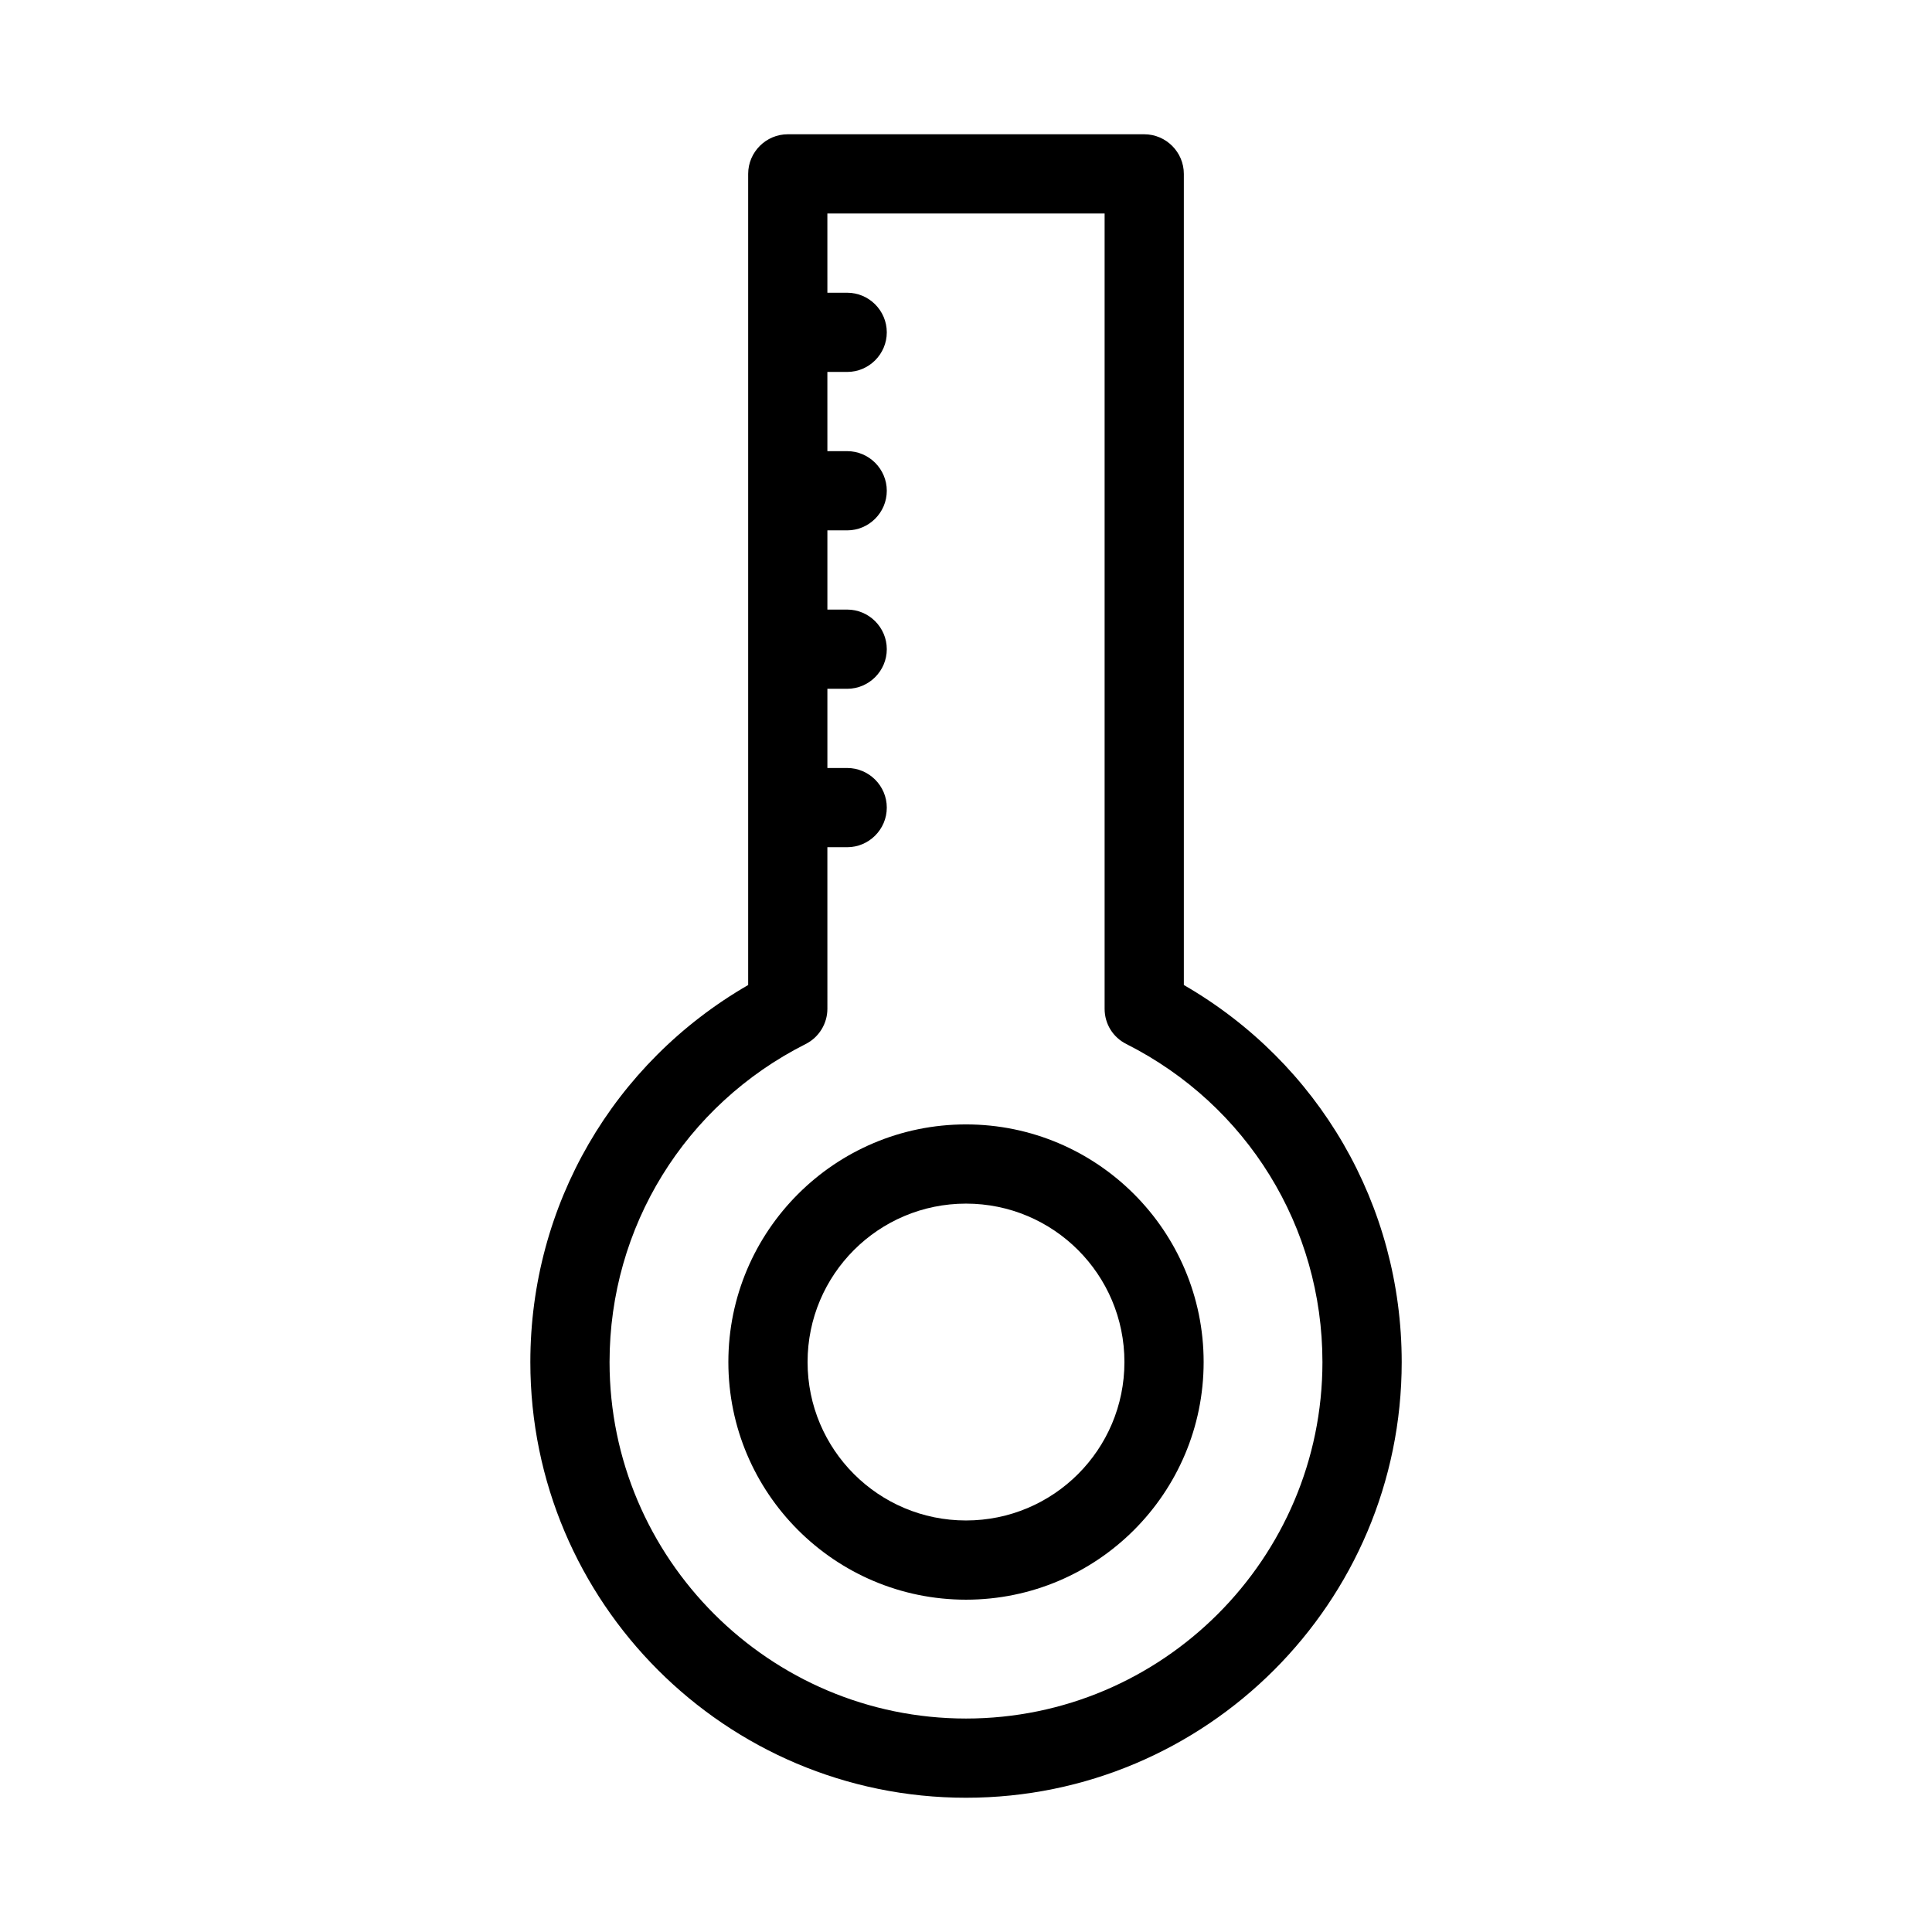
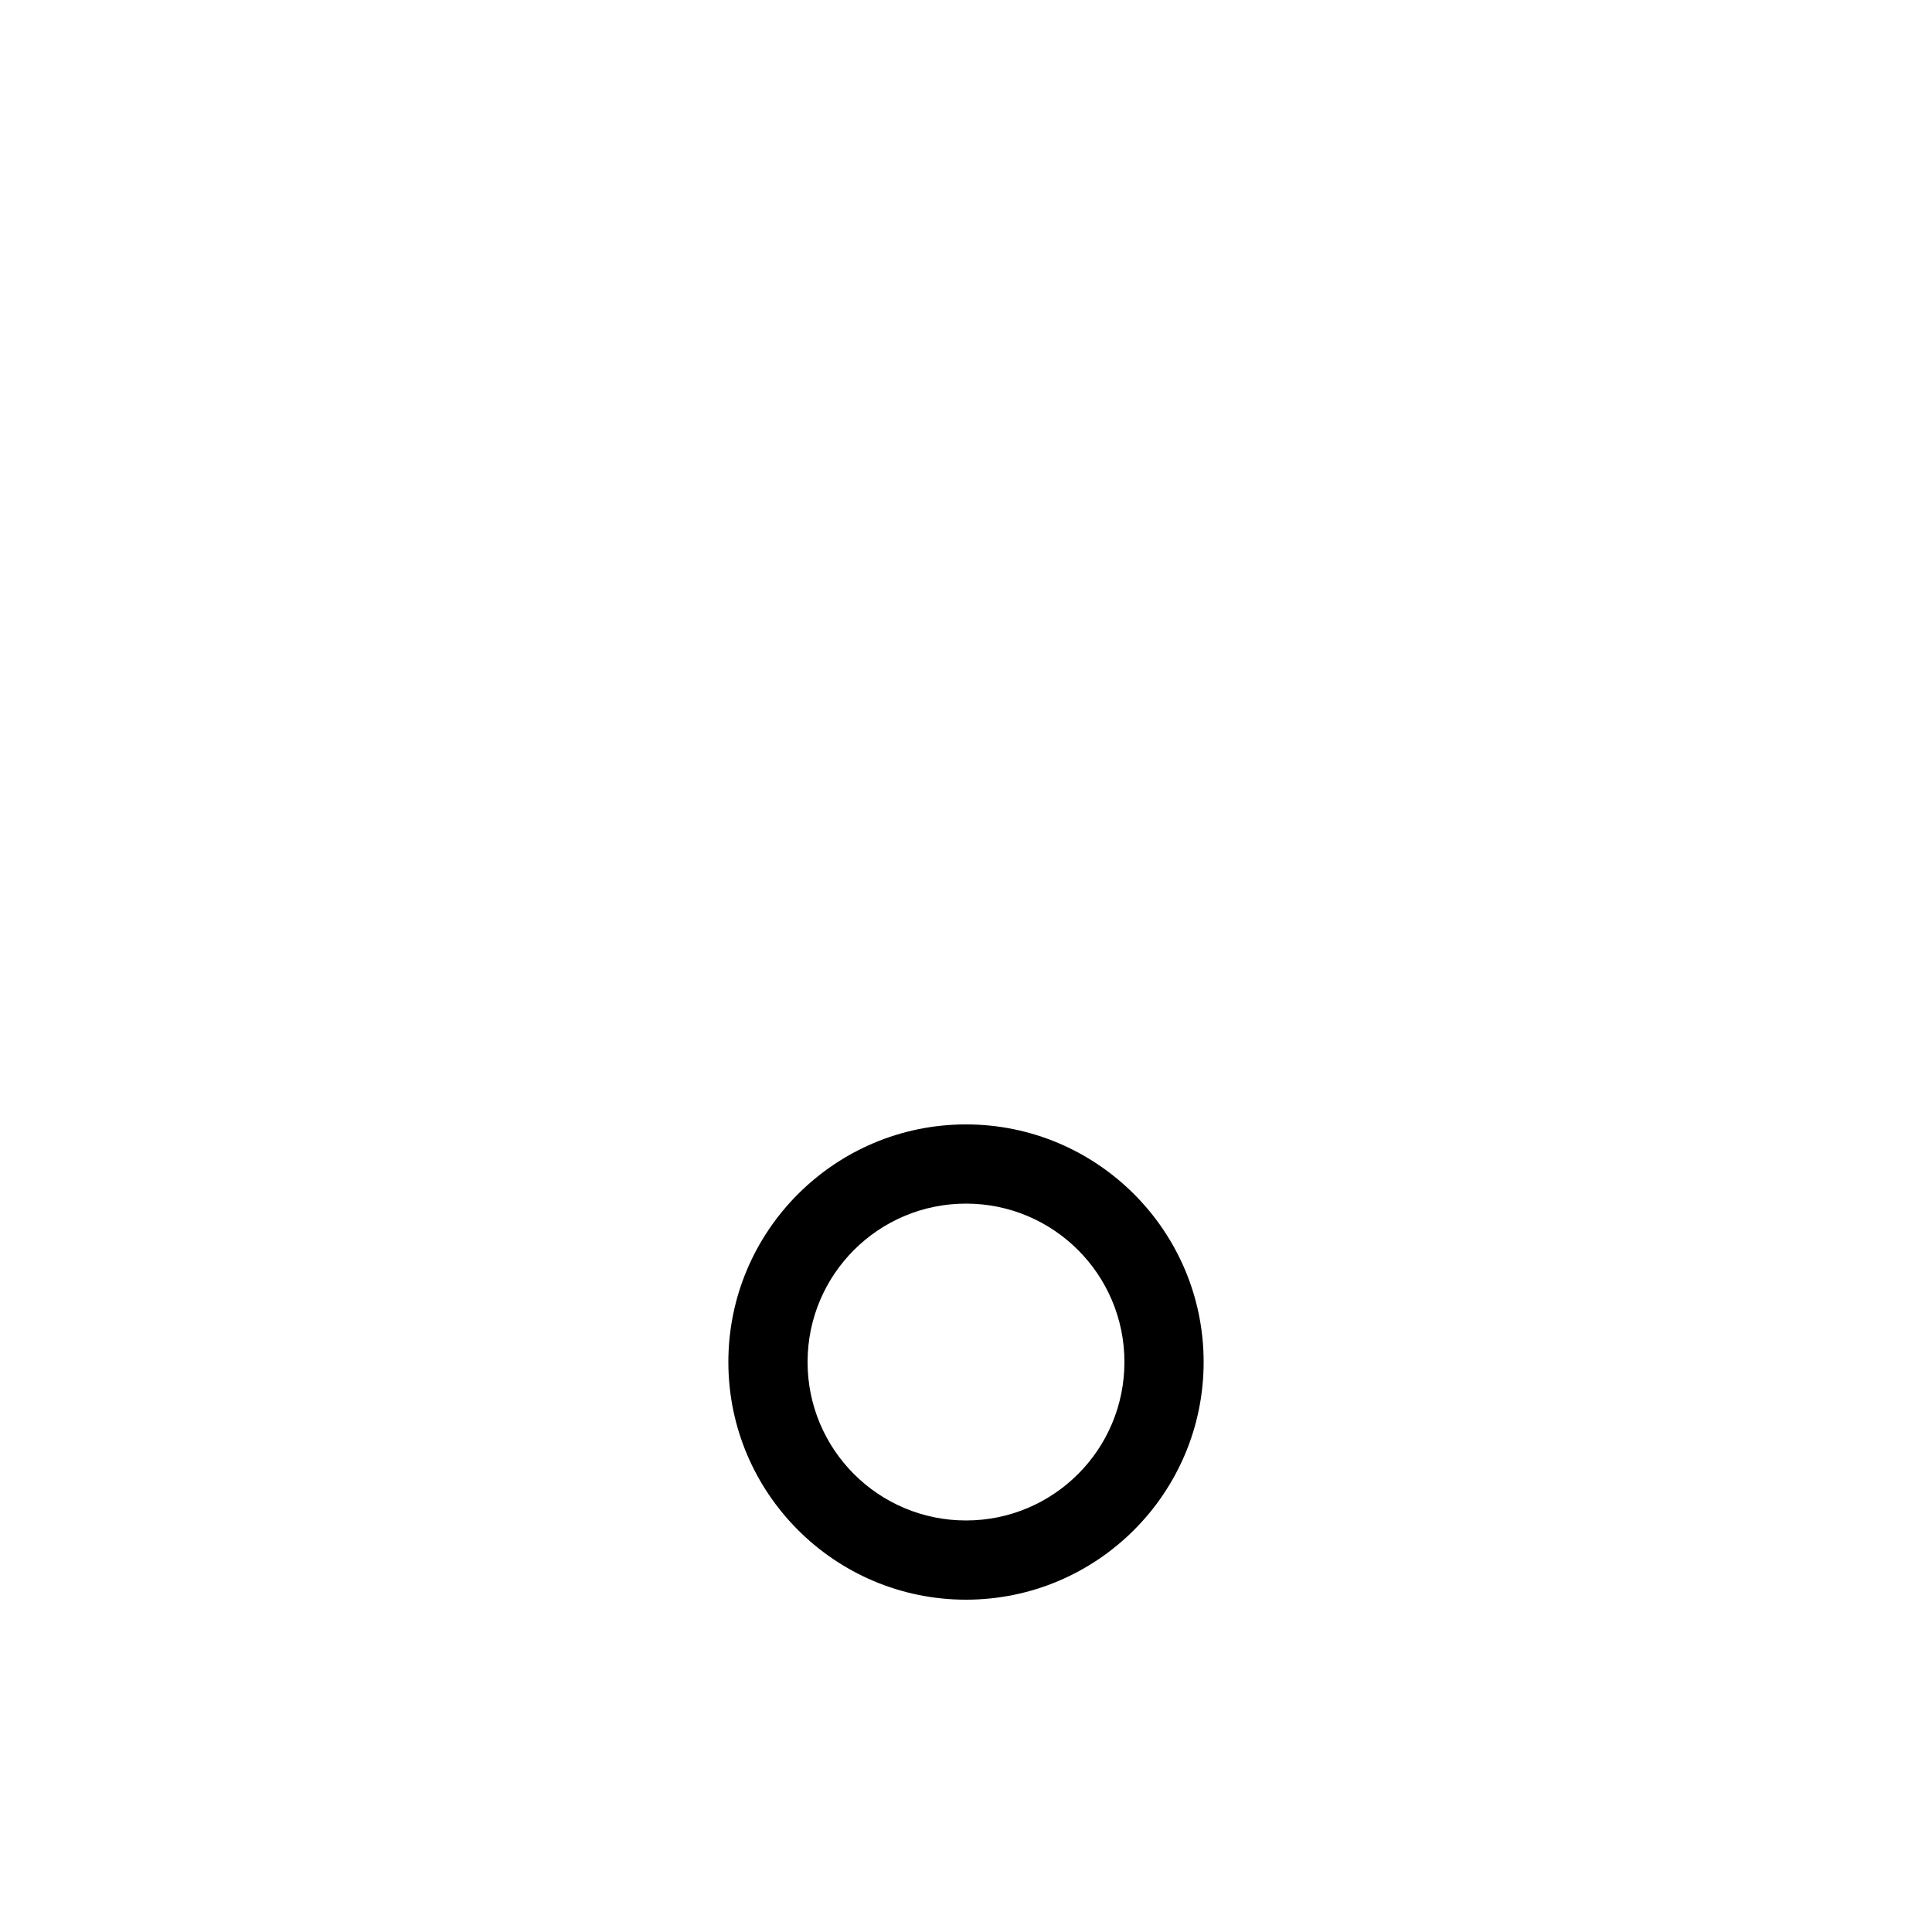
<svg xmlns="http://www.w3.org/2000/svg" fill="#000000" width="800px" height="800px" version="1.1" viewBox="144 144 512 512">
  <g>
-     <path d="m457.73 405.04v-214.96c0-5.773-4.723-10.496-10.496-10.496h-94.465c-5.773 0-10.496 4.723-10.496 10.496v214.96c-35.789 20.68-57.727 58.359-57.727 99.922 0 63.711 51.746 115.46 115.46 115.46s115.46-51.746 115.46-115.46c-0.004-41.562-21.938-79.242-57.73-99.922zm-57.727 194.39c-52.059 0-94.465-42.402-94.465-94.465 0-35.793 19.941-68.121 51.957-84.281 3.57-1.785 5.773-5.457 5.773-9.34l-0.004-42.824h5.25c5.773 0 10.496-4.723 10.496-10.496s-4.723-10.496-10.496-10.496h-5.246v-20.992h5.246c5.773 0 10.496-4.723 10.496-10.496s-4.723-10.496-10.496-10.496h-5.246v-20.992h5.246c5.773 0 10.496-4.723 10.496-10.496s-4.723-10.496-10.496-10.496h-5.246l-0.004-20.992h5.25c5.773 0 10.496-4.723 10.496-10.496s-4.723-10.496-10.496-10.496h-5.246l-0.004-20.992h73.473v210.76c0 3.988 2.203 7.559 5.773 9.34 32.012 16.164 51.953 48.492 51.953 84.281 0 52.062-42.402 94.465-94.461 94.465z" />
    <path d="m400 441.98c-34.742 0-62.977 28.234-62.977 62.977 0 34.742 28.234 62.977 62.977 62.977s62.977-28.234 62.977-62.977c0-34.742-28.234-62.977-62.977-62.977zm0 104.96c-23.195 0-41.984-18.789-41.984-41.984 0-23.195 18.789-41.984 41.984-41.984s41.984 18.789 41.984 41.984c0 23.199-18.789 41.984-41.984 41.984z" />
  </g>
</svg>